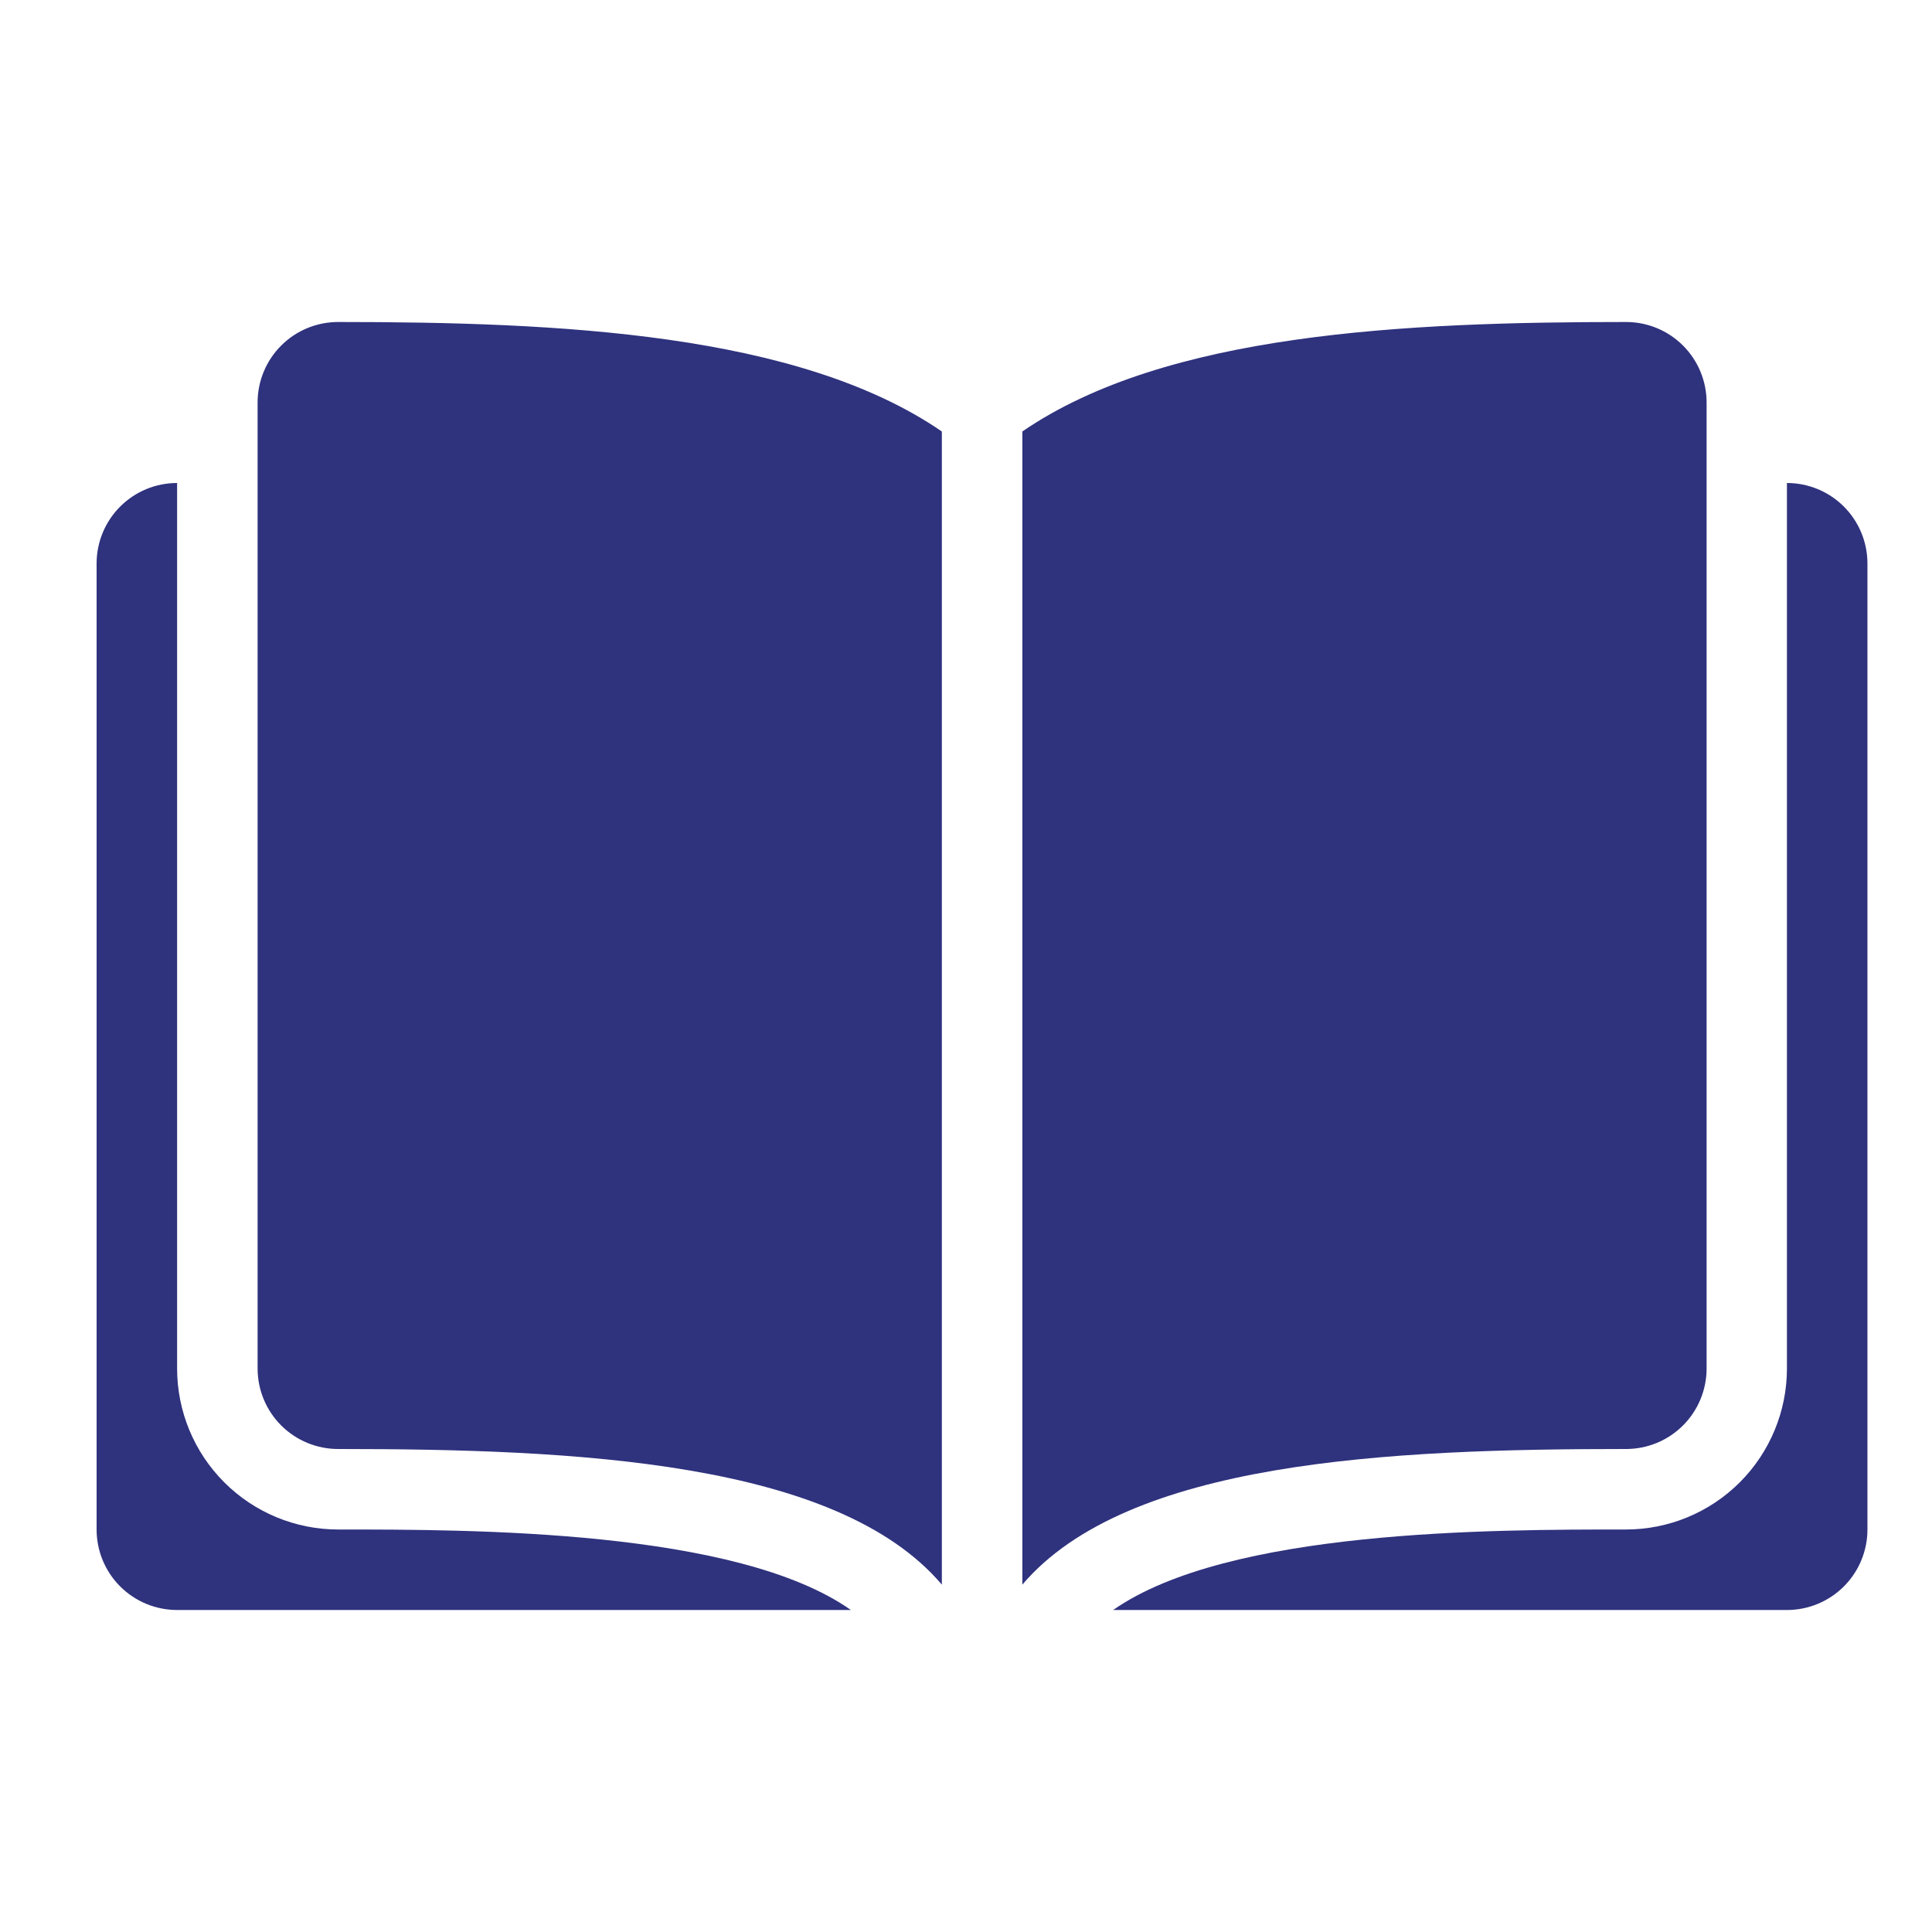
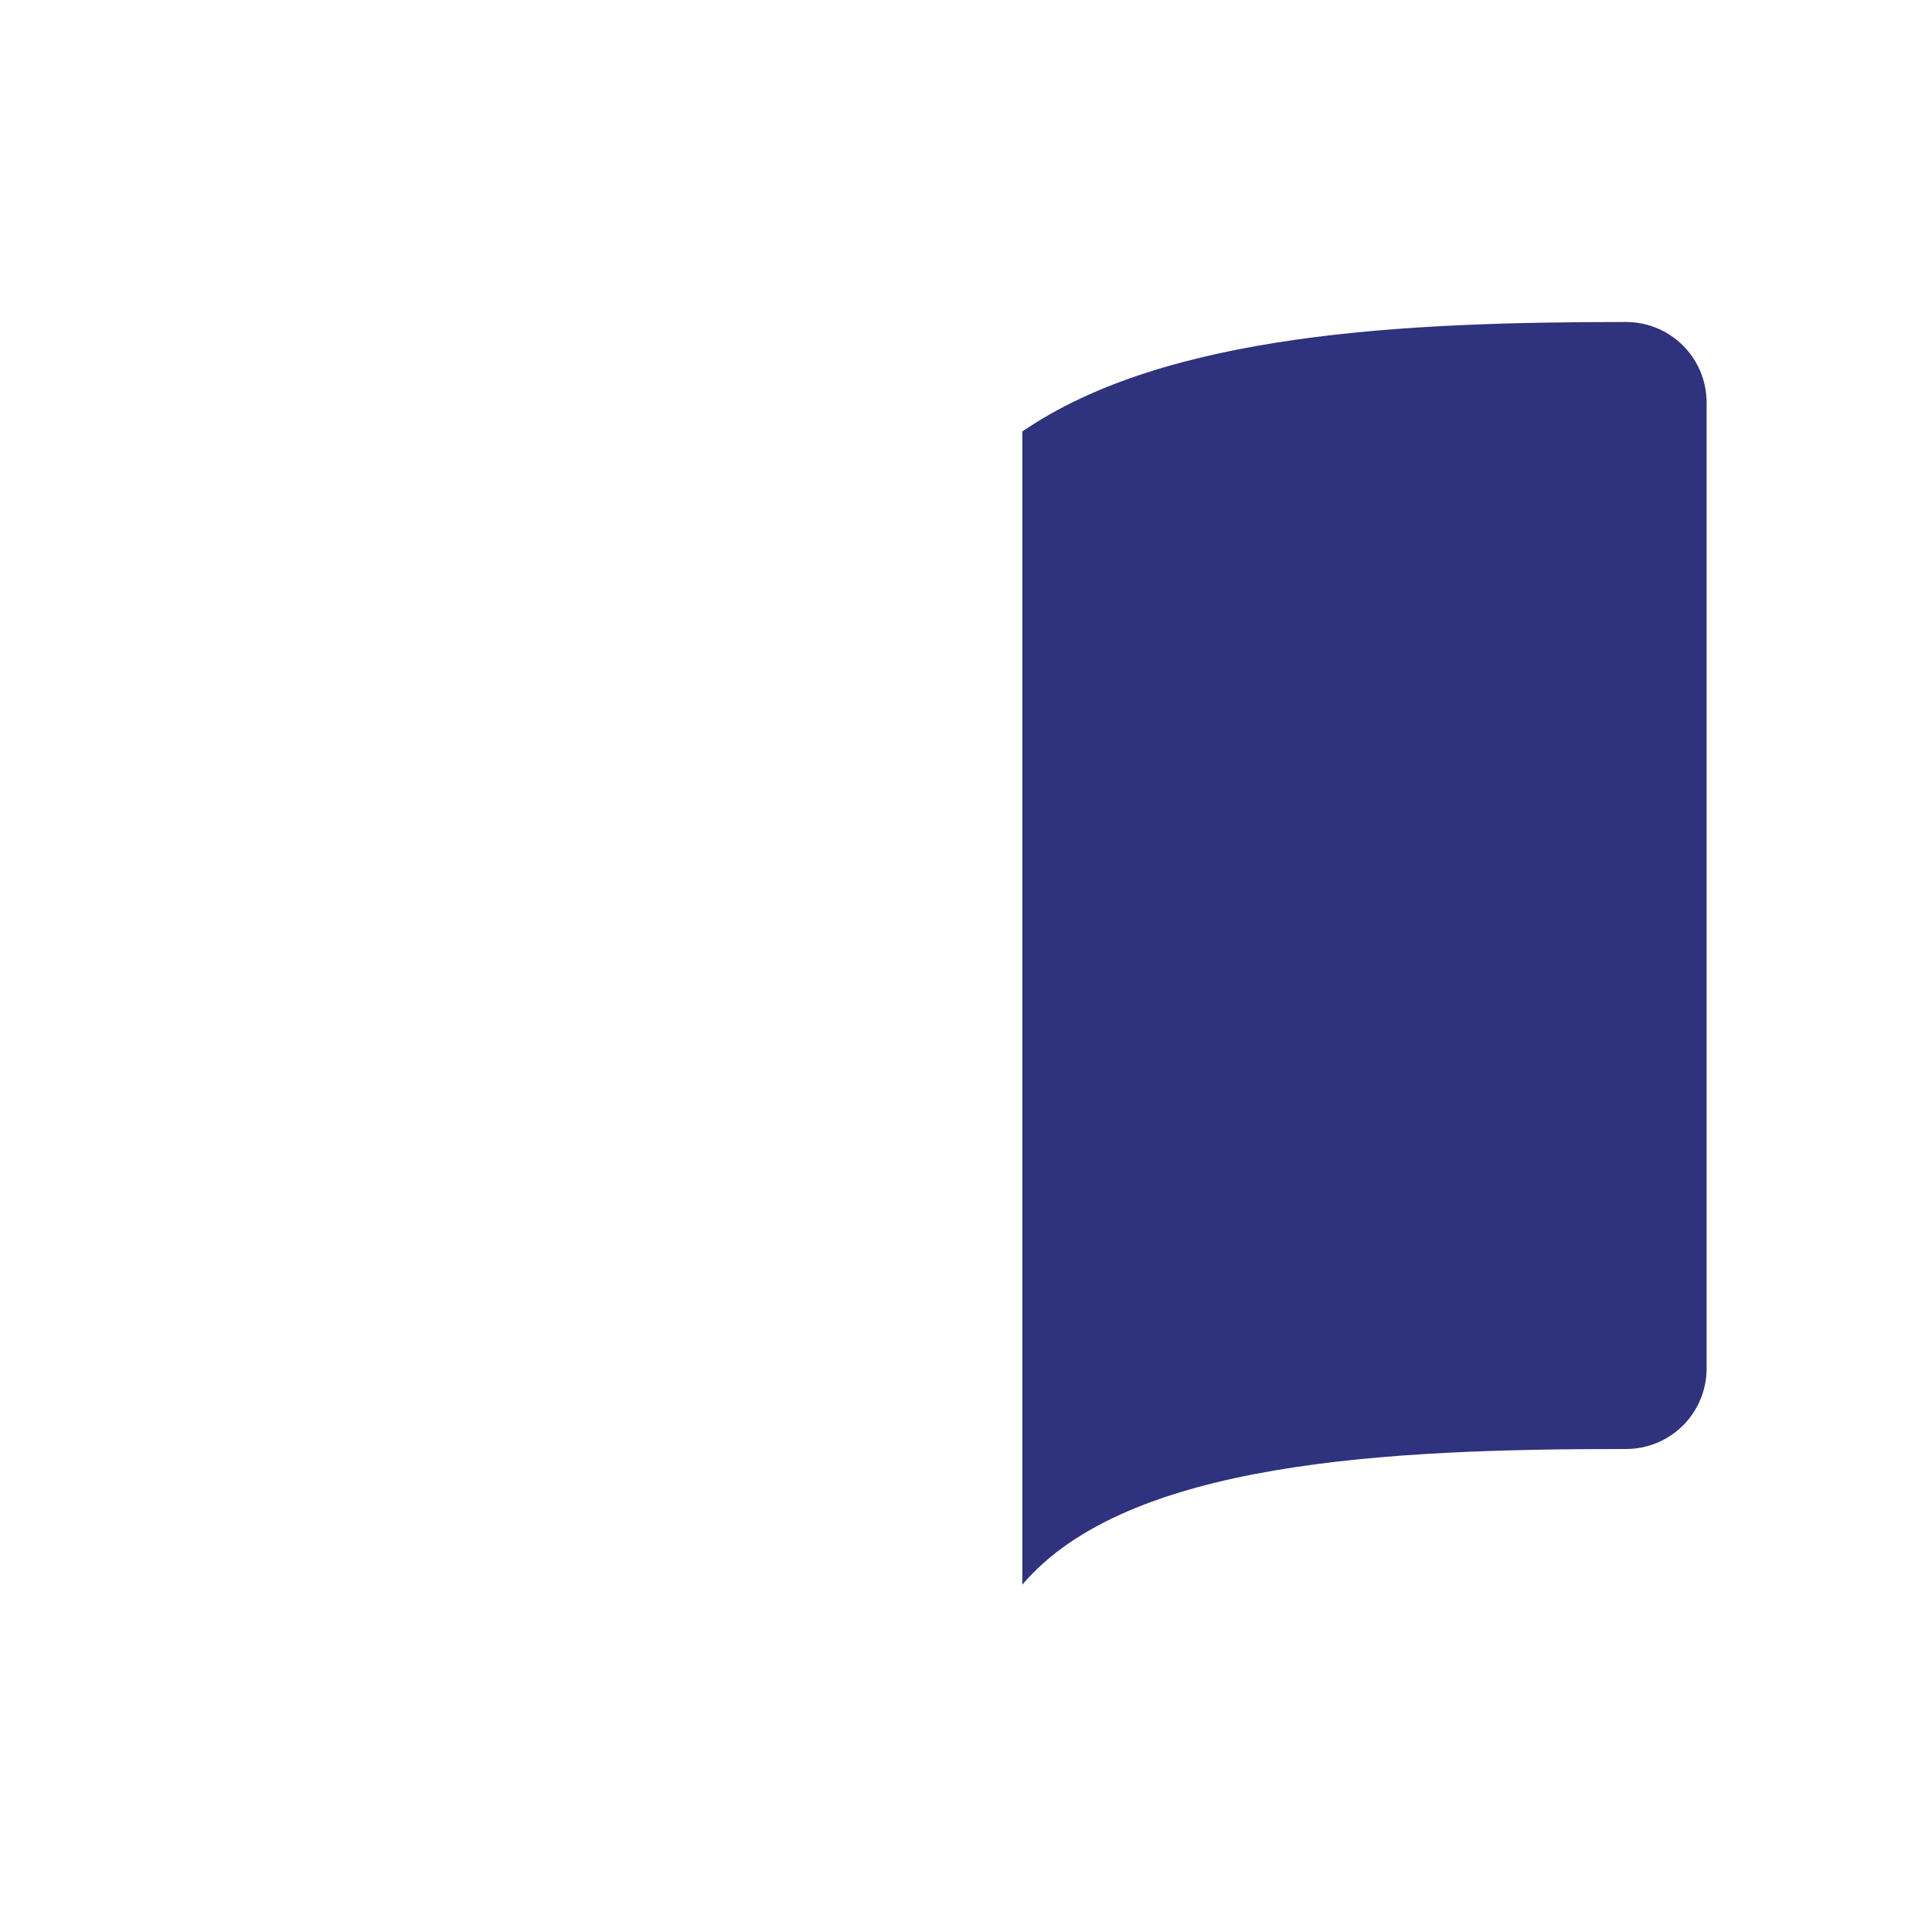
<svg xmlns="http://www.w3.org/2000/svg" width="60" height="60" viewBox="0 0 60 60" fill="none">
-   <path d="M55.495 15V42.5C55.495 43.826 54.968 45.098 54.031 46.035C53.093 46.973 51.821 47.5 50.495 47.5C46.32 47.5 38.145 47.5 34.57 50H55.495C56.158 50 56.794 49.737 57.263 49.268C57.732 48.799 57.995 48.163 57.995 47.5V17.5C57.995 16.837 57.732 16.201 57.263 15.732C56.794 15.263 56.158 15 55.495 15Z" fill="#2F327D" />
-   <path d="M5.5 42.5V15C4.837 15 4.201 15.263 3.732 15.732C3.263 16.201 3 16.837 3 17.5V47.5C3 48.163 3.263 48.799 3.732 49.268C4.201 49.737 4.837 50 5.5 50H26.425C22.875 47.5 14.675 47.5 10.5 47.5C9.174 47.5 7.902 46.973 6.964 46.035C6.027 45.098 5.5 43.826 5.5 42.5Z" fill="#2F327D" />
-   <path d="M10.5 10C9.837 10 9.201 10.263 8.732 10.732C8.263 11.201 8 11.837 8 12.5V42.5C8 43.163 8.263 43.799 8.732 44.268C9.201 44.737 9.837 45 10.5 45C17.887 45 25.988 45.375 29.25 49.212V13.4C24.788 10.338 17.35 10 10.5 10Z" fill="#2F327D" />
  <path d="M53 42.5V12.5C53 11.837 52.737 11.201 52.268 10.732C51.799 10.263 51.163 10 50.5 10C43.65 10 36.212 10.338 31.75 13.4V49.212C35.013 45.375 43.112 45 50.5 45C51.163 45 51.799 44.737 52.268 44.268C52.737 43.799 53 43.163 53 42.5Z" fill="#2F327D" />
</svg>